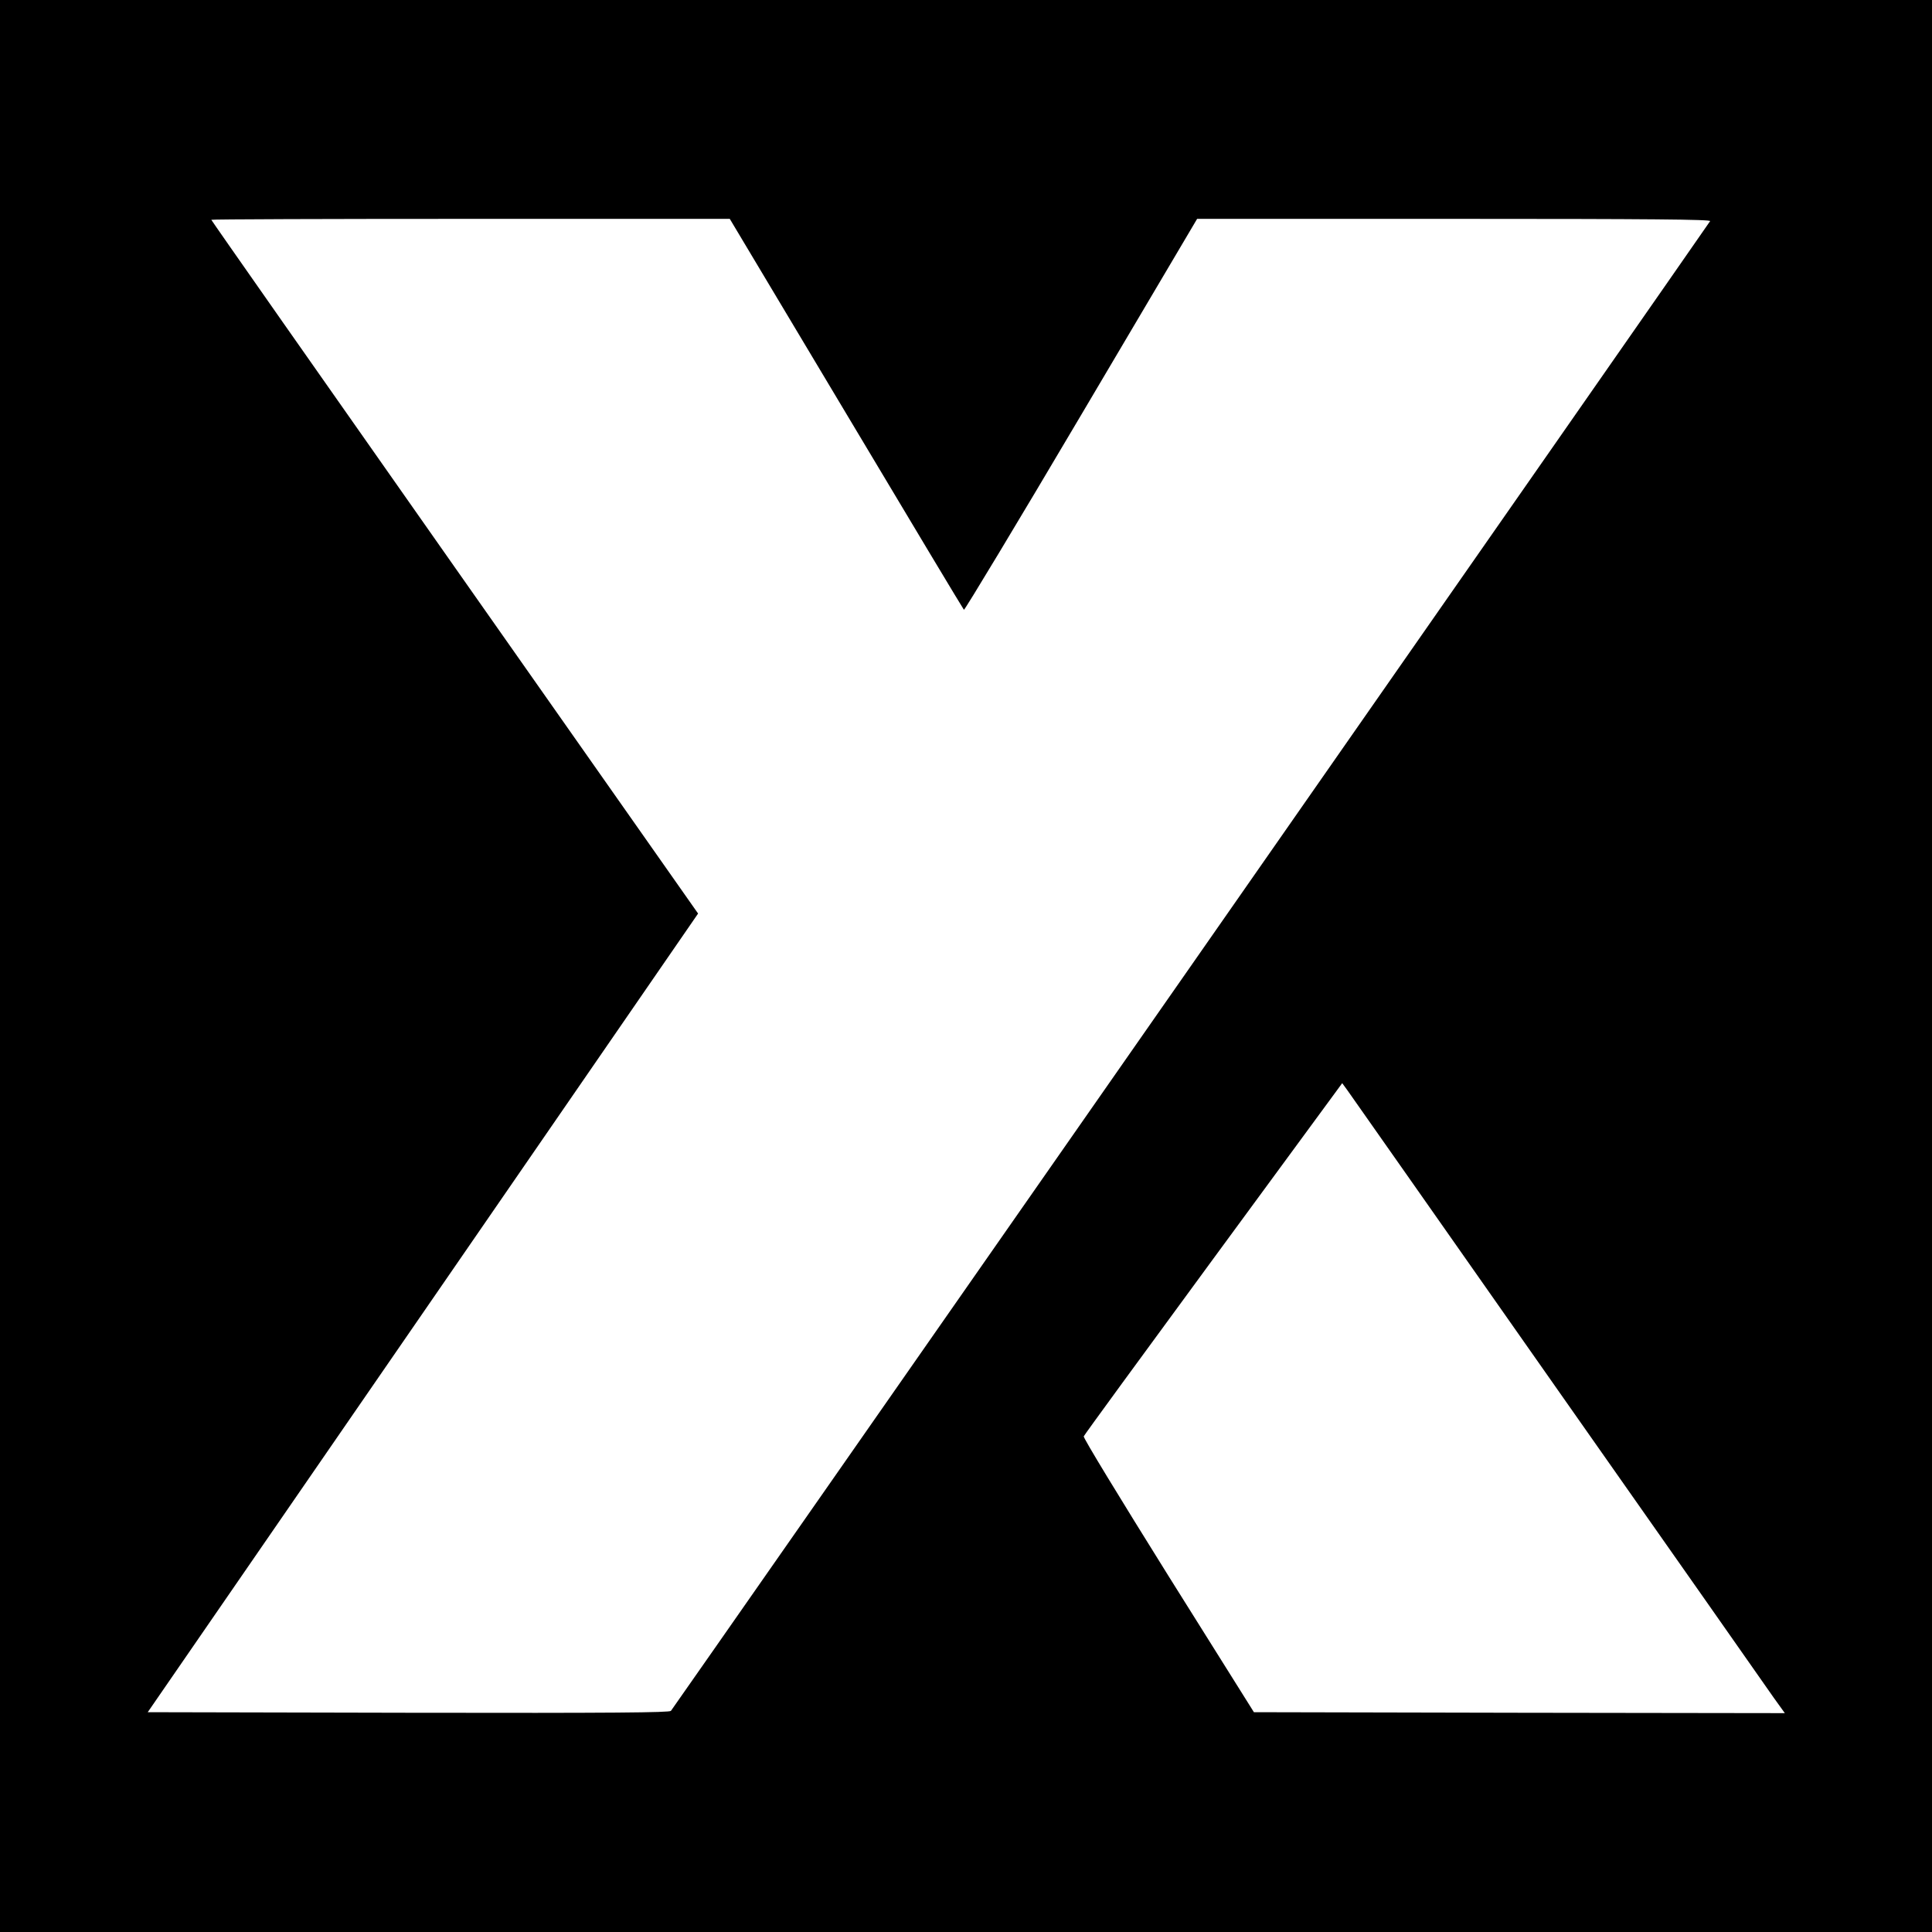
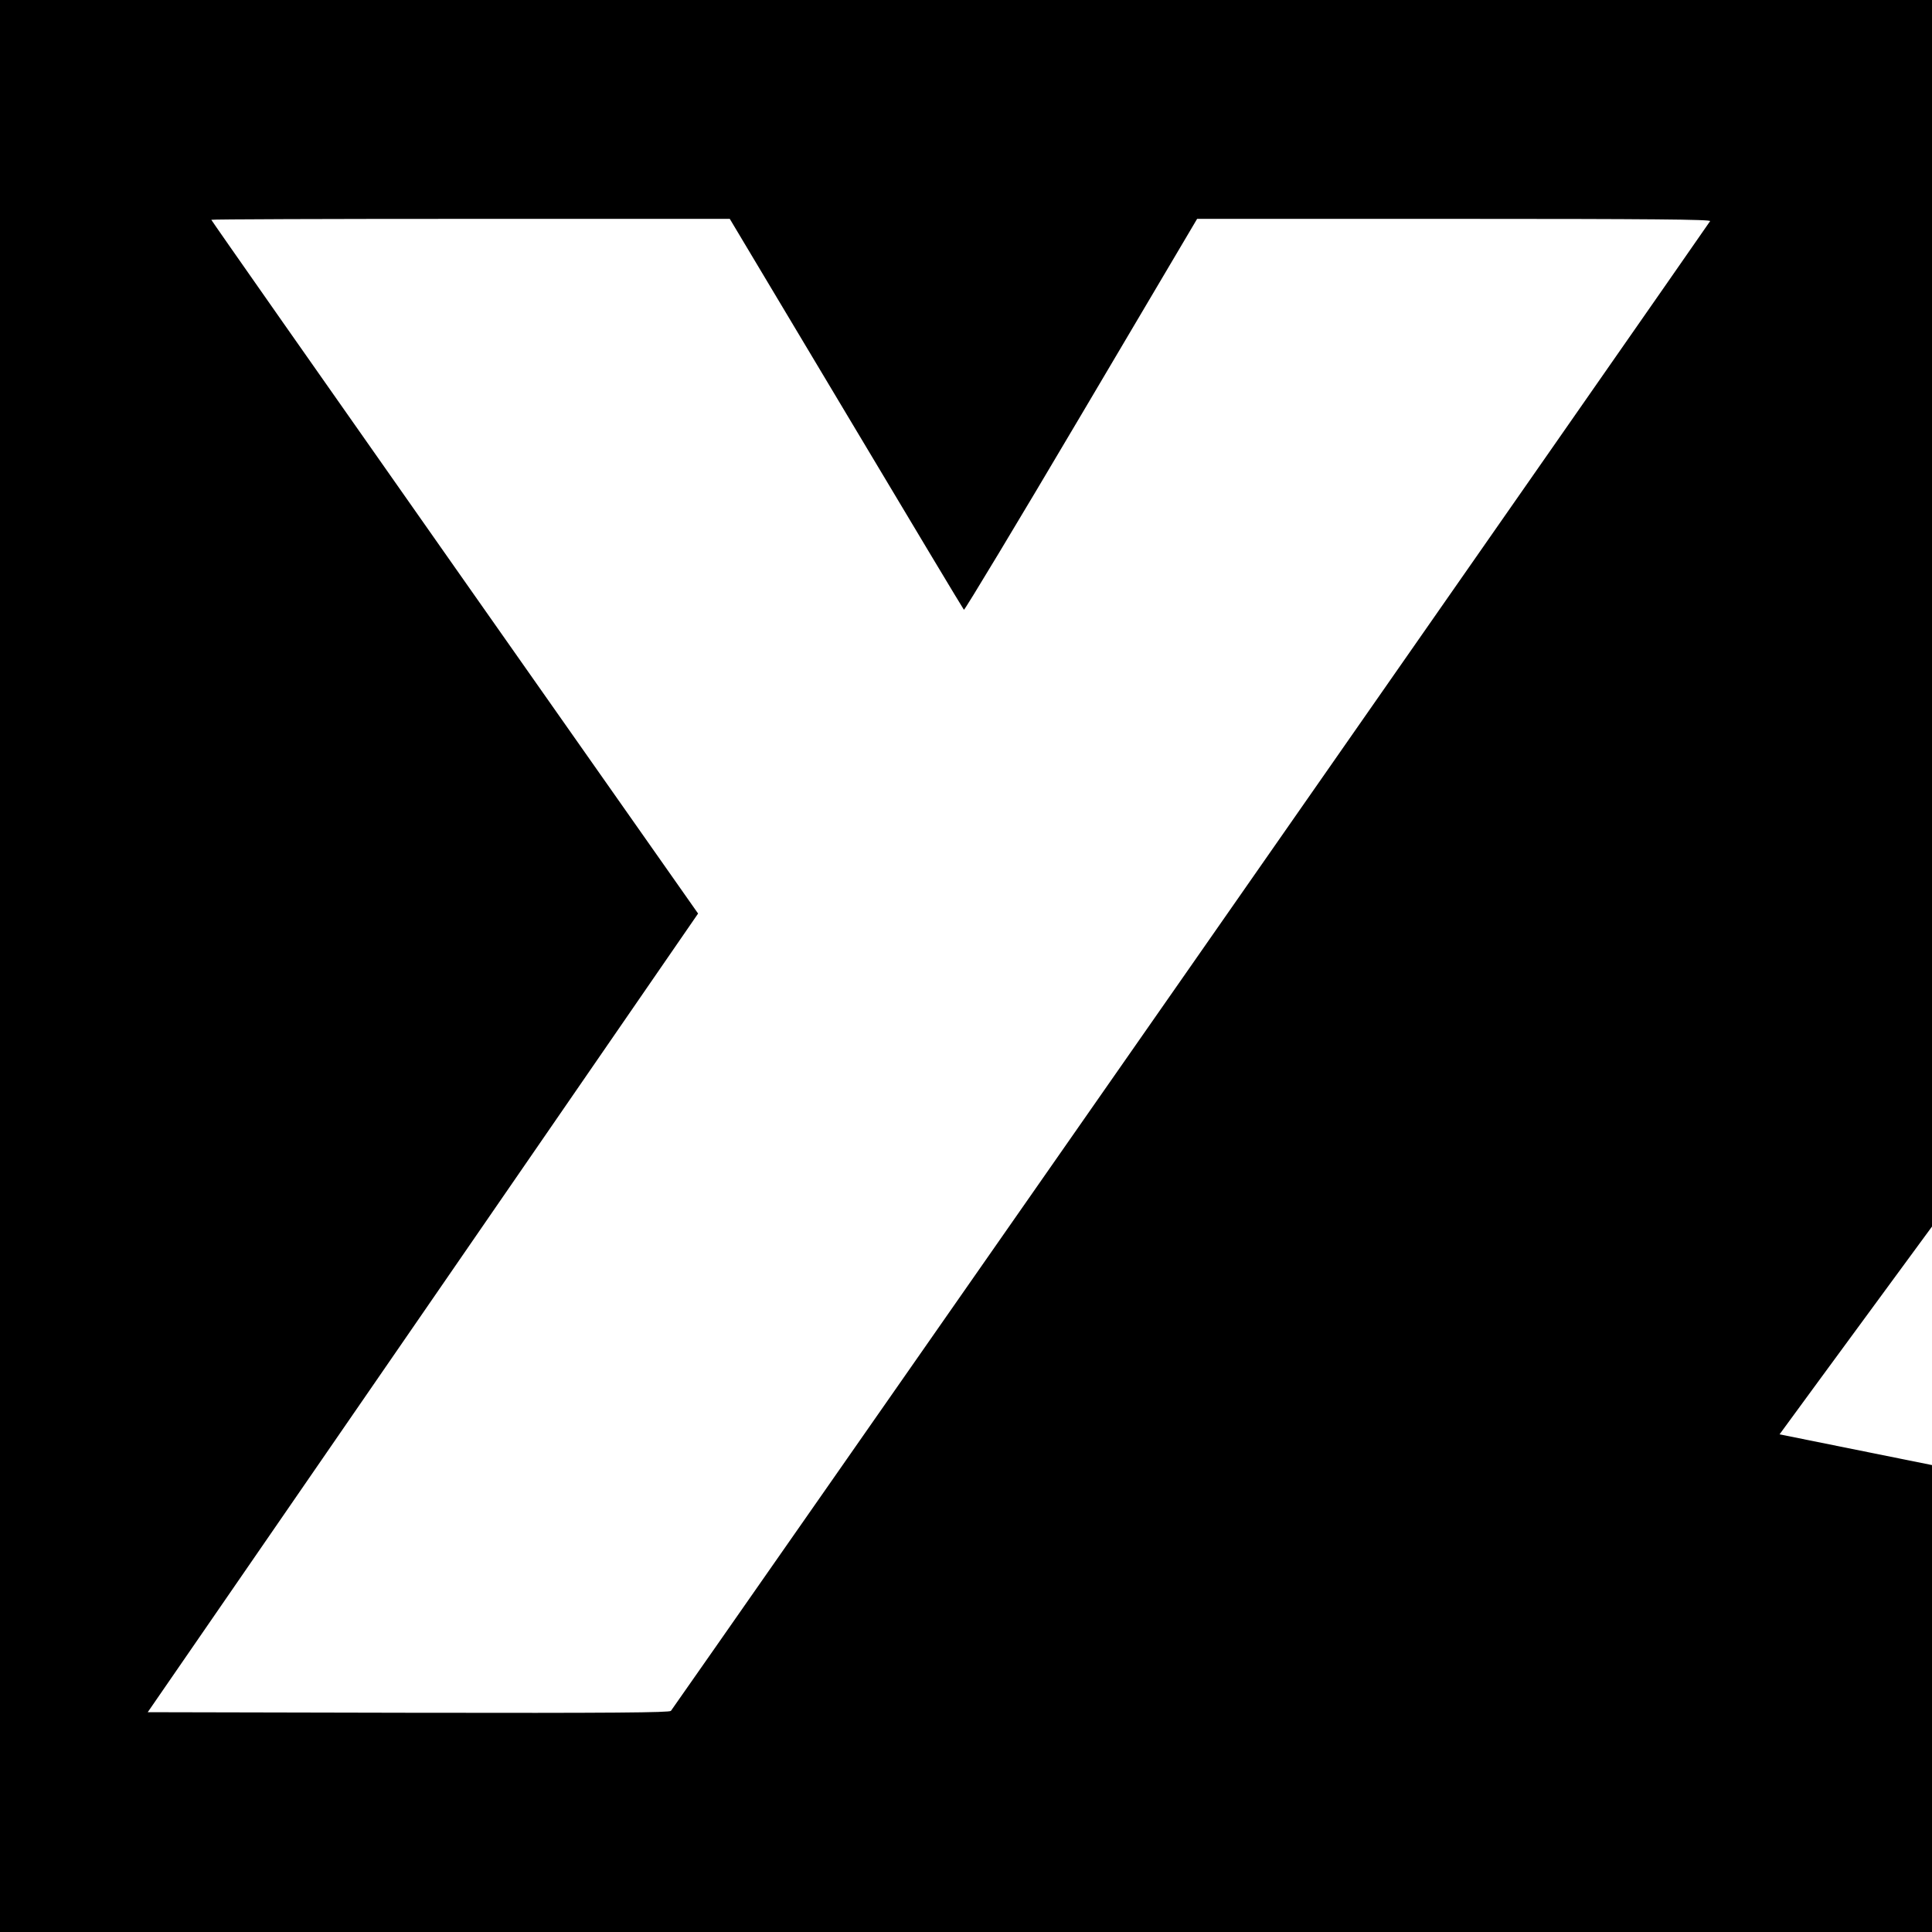
<svg xmlns="http://www.w3.org/2000/svg" version="1.0" width="1024pt" height="1024pt" viewBox="0 0 1024 1024" preserveAspectRatio="xMidYMid meet">
  <g transform="translate(0,1024) scale(0.1,-0.1)" fill="#000000" stroke="none">
-     <path d="M0 5120 l0 -5120 5120 0 5120 0 0 5120 0 5120 -5120 0 -5120 0 0 -5120z m4485 2928 c339 -568 620 -1036 624 -1040 3 -4 283 460 621 1032 l615 1040 1363 0 c1041 0 1361 -3 1356 -12 -21 -34 -5498 -7885 -5508 -7896 -9 -9 -296 -12 -1392 -10 l-1381 3 1459 2117 1458 2116 -1290 1836 c-709 1009 -1290 1838 -1290 1841 0 3 618 5 1374 5 l1374 0 617 -1032z m3770 -5173 c599 -852 1114 -1587 1146 -1633 l59 -82 -1407 2 -1407 3 -454 724 c-259 415 -451 730 -448 738 3 8 313 432 688 943 l682 929 27 -37 c14 -20 516 -734 1114 -1587z" />
+     <path d="M0 5120 l0 -5120 5120 0 5120 0 0 5120 0 5120 -5120 0 -5120 0 0 -5120z m4485 2928 c339 -568 620 -1036 624 -1040 3 -4 283 460 621 1032 l615 1040 1363 0 c1041 0 1361 -3 1356 -12 -21 -34 -5498 -7885 -5508 -7896 -9 -9 -296 -12 -1392 -10 l-1381 3 1459 2117 1458 2116 -1290 1836 c-709 1009 -1290 1838 -1290 1841 0 3 618 5 1374 5 l1374 0 617 -1032z m3770 -5173 c599 -852 1114 -1587 1146 -1633 c-259 415 -451 730 -448 738 3 8 313 432 688 943 l682 929 27 -37 c14 -20 516 -734 1114 -1587z" />
  </g>
</svg>